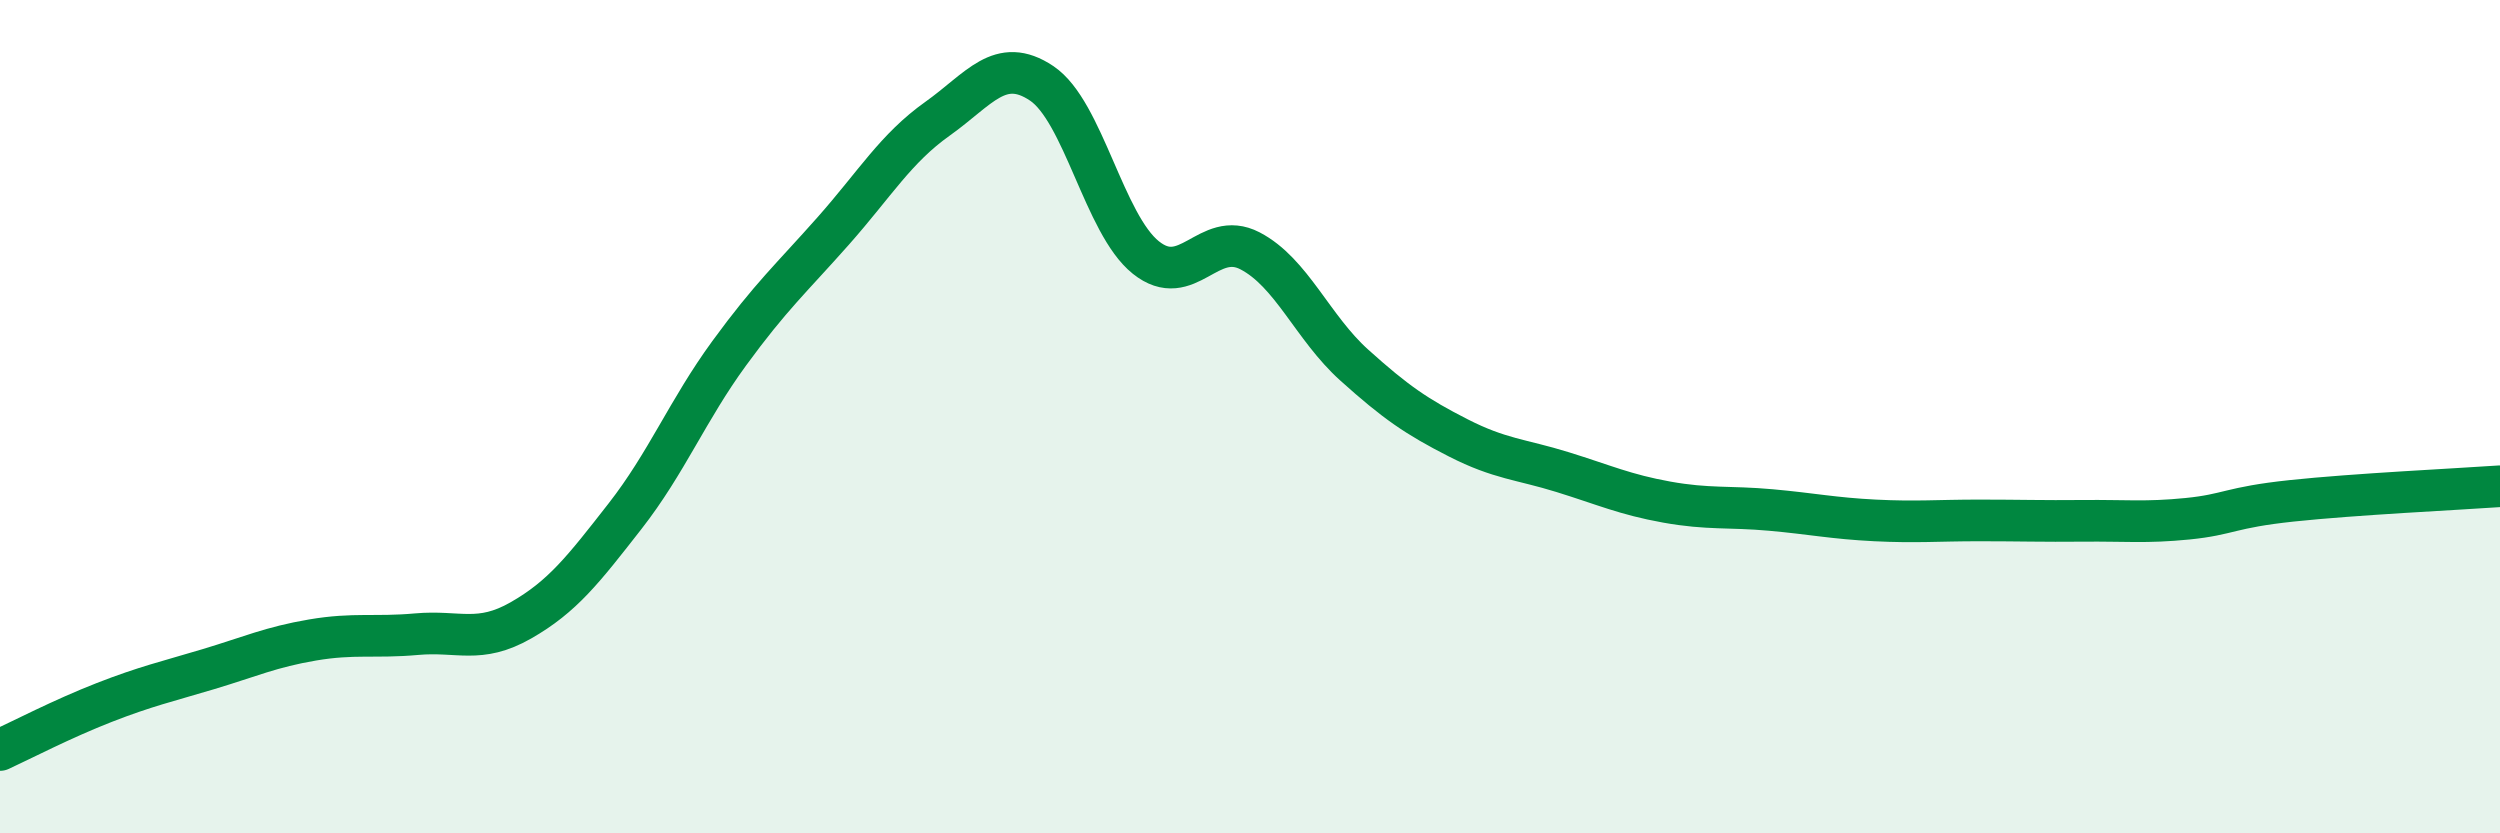
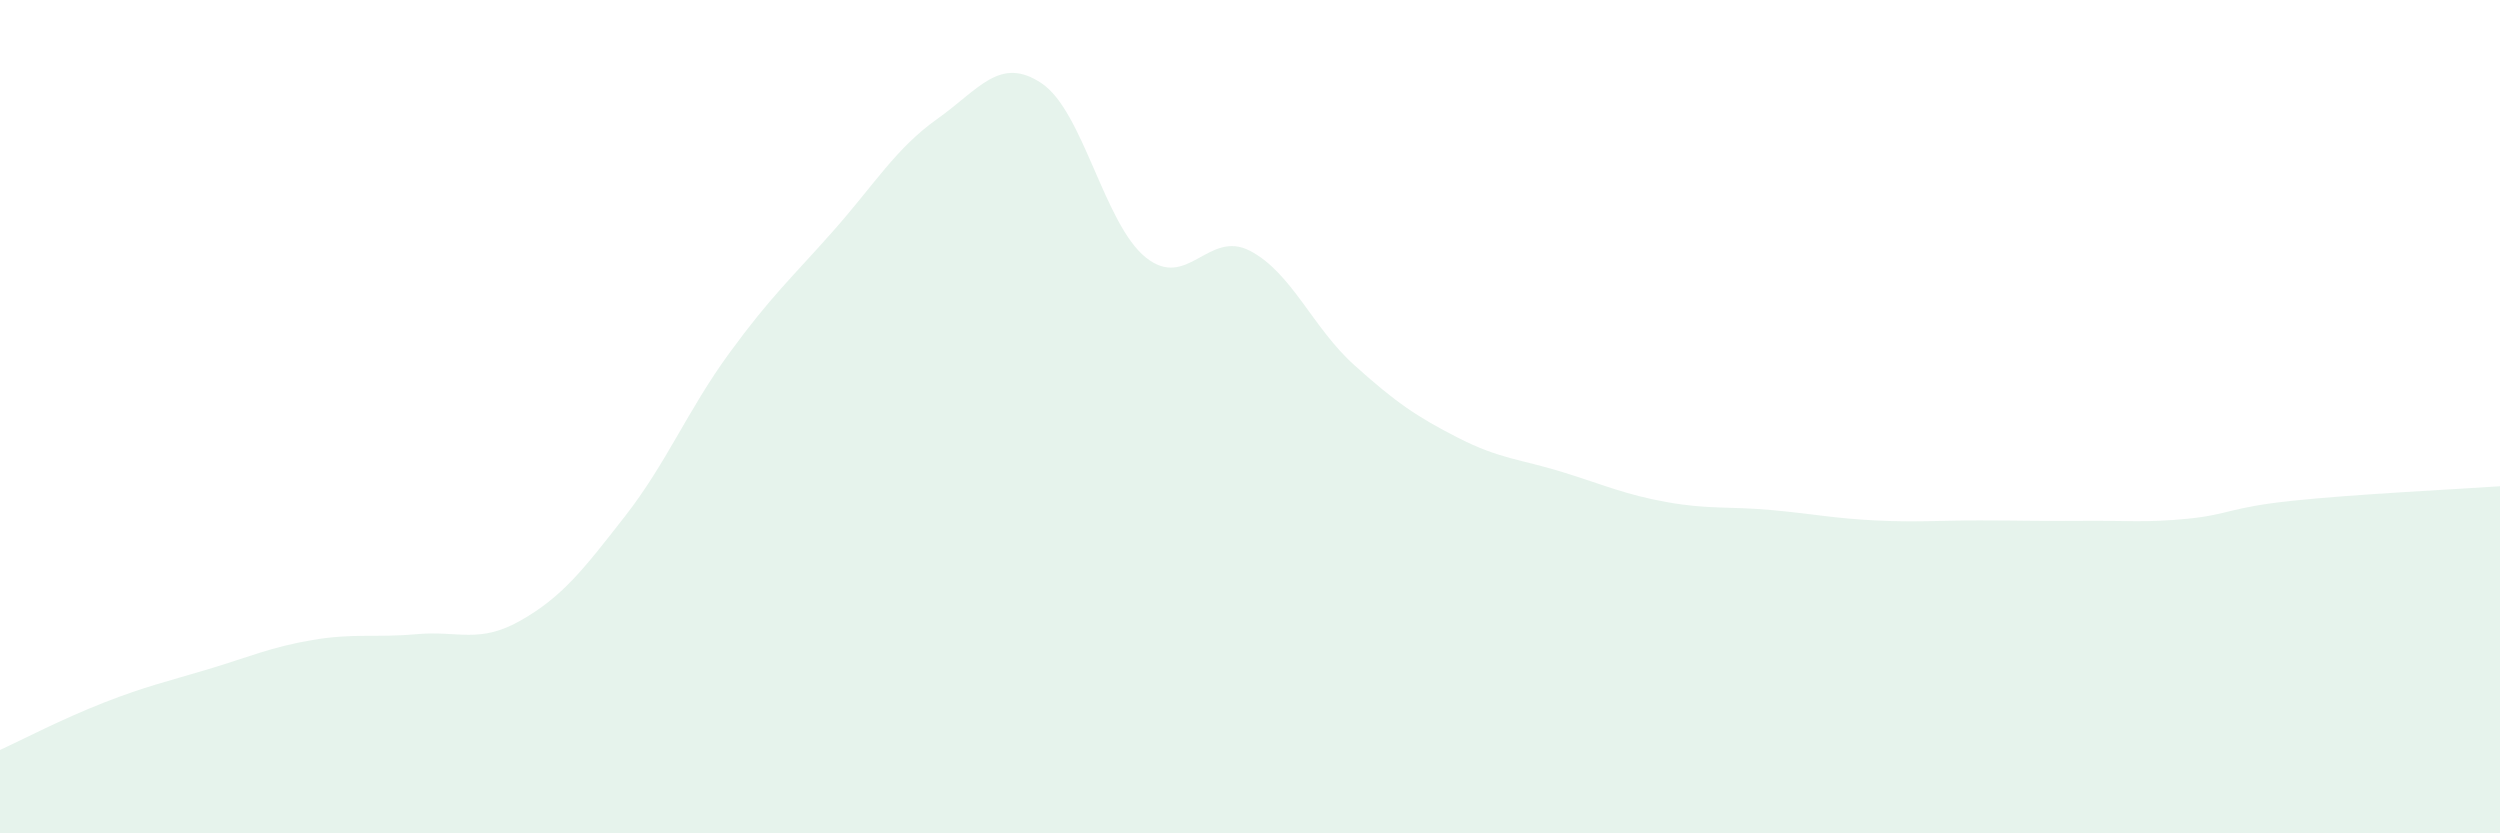
<svg xmlns="http://www.w3.org/2000/svg" width="60" height="20" viewBox="0 0 60 20">
  <path d="M 0,18 C 0.5,17.77 1.5,17.25 2.5,16.86 C 3.5,16.47 4,16.36 5,16.06 C 6,15.76 6.5,15.53 7.5,15.36 C 8.5,15.19 9,15.31 10,15.22 C 11,15.13 11.5,15.46 12.5,14.89 C 13.5,14.32 14,13.67 15,12.39 C 16,11.11 16.5,9.85 17.5,8.48 C 18.5,7.11 19,6.67 20,5.54 C 21,4.41 21.5,3.56 22.5,2.85 C 23.5,2.14 24,1.33 25,2 C 26,2.67 26.5,5.38 27.5,6.18 C 28.5,6.98 29,5.5 30,6.02 C 31,6.54 31.5,7.86 32.5,8.76 C 33.5,9.66 34,10 35,10.51 C 36,11.02 36.5,11.02 37.5,11.33 C 38.5,11.64 39,11.87 40,12.05 C 41,12.23 41.5,12.15 42.5,12.24 C 43.5,12.33 44,12.44 45,12.49 C 46,12.54 46.5,12.49 47.5,12.49 C 48.5,12.49 49,12.51 50,12.5 C 51,12.49 51.5,12.55 52.5,12.45 C 53.5,12.35 53.5,12.18 55,12.02 C 56.5,11.86 59,11.74 60,11.67L60 20L0 20Z" fill="#008740" opacity="0.1" stroke-linecap="round" stroke-linejoin="round" />
-   <path d="M 0,18 C 0.5,17.77 1.5,17.25 2.5,16.86 C 3.5,16.47 4,16.36 5,16.06 C 6,15.76 6.5,15.53 7.5,15.36 C 8.5,15.19 9,15.31 10,15.22 C 11,15.13 11.5,15.46 12.5,14.89 C 13.5,14.32 14,13.67 15,12.39 C 16,11.11 16.5,9.85 17.5,8.48 C 18.5,7.11 19,6.67 20,5.54 C 21,4.41 21.5,3.56 22.5,2.85 C 23.5,2.14 24,1.33 25,2 C 26,2.67 26.5,5.38 27.5,6.18 C 28.5,6.98 29,5.5 30,6.02 C 31,6.54 31.5,7.86 32.5,8.76 C 33.5,9.66 34,10 35,10.51 C 36,11.02 36.5,11.02 37.5,11.33 C 38.5,11.64 39,11.87 40,12.05 C 41,12.23 41.5,12.15 42.5,12.24 C 43.5,12.33 44,12.44 45,12.49 C 46,12.54 46.5,12.49 47.5,12.49 C 48.5,12.49 49,12.51 50,12.5 C 51,12.49 51.5,12.55 52.5,12.45 C 53.5,12.35 53.5,12.18 55,12.02 C 56.5,11.86 59,11.74 60,11.67" stroke="#008740" stroke-width="1" fill="none" stroke-linecap="round" stroke-linejoin="round" />
</svg>